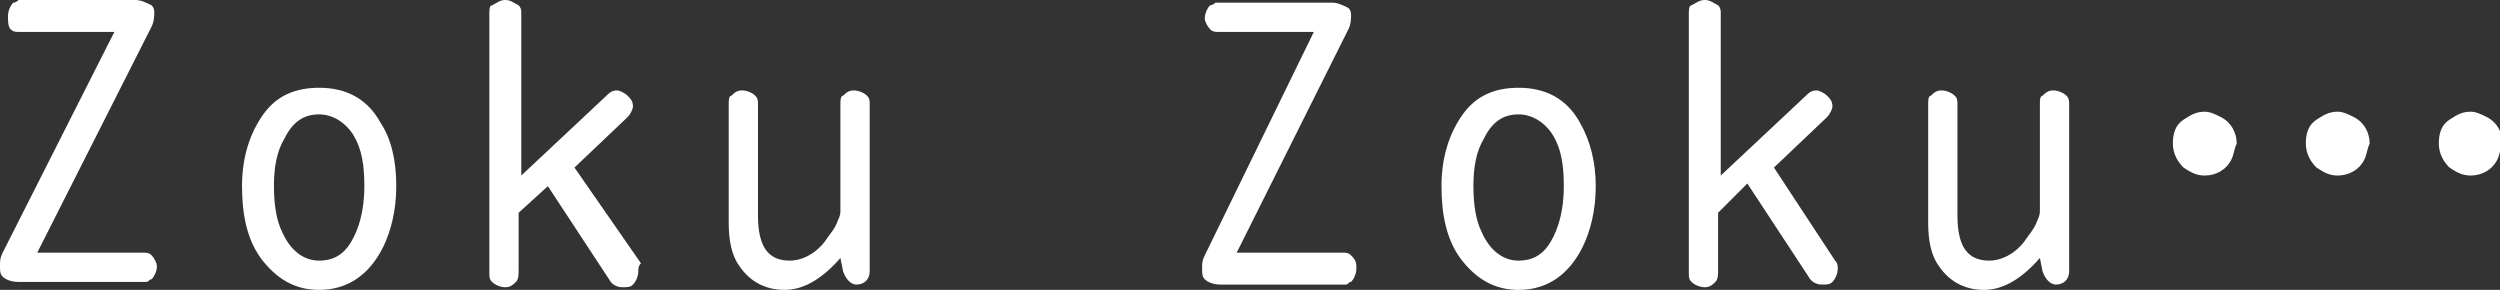
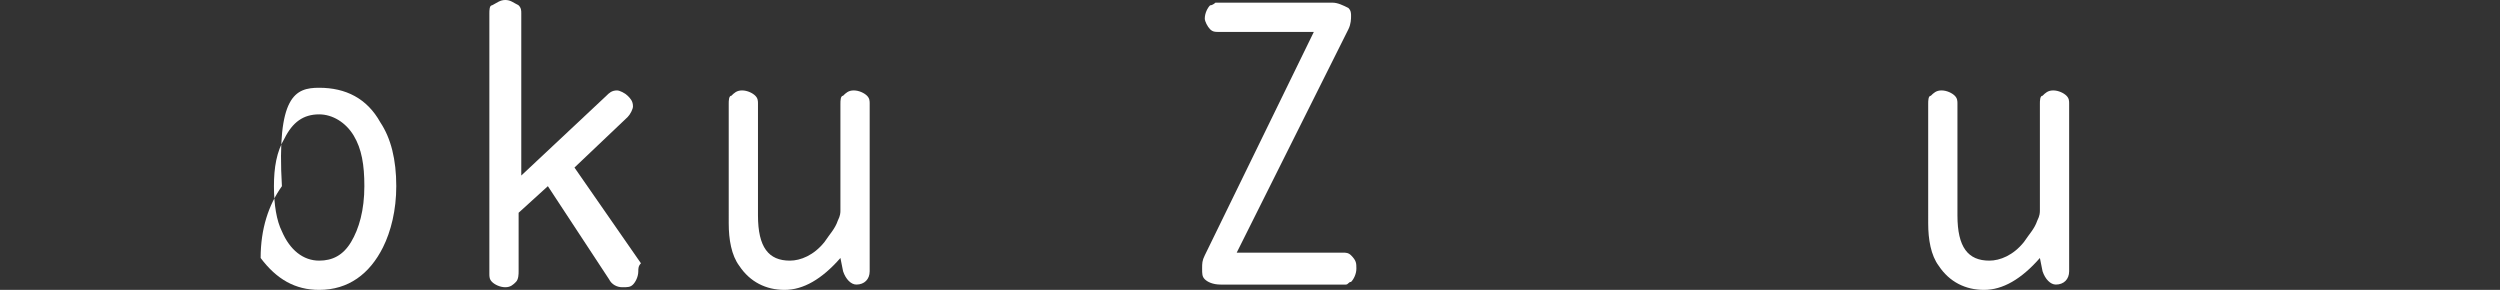
<svg xmlns="http://www.w3.org/2000/svg" version="1.1" id="レイヤー_1" x="0px" y="0px" width="94px" height="10.9px" viewBox="0 0 94 10.9" style="enable-background:new 0 0 94 10.9;" xml:space="preserve">
  <rect x="0" y="0" width="94" height="10.9" fill="#333333" stroke="none" />
  <style type="text/css">
	.st0{fill:#FFFFFF;}
</style>
  <g>
-     <path class="st0" d="M4.3,1.2H0.7c-0.1,0-0.2,0-0.3-0.1C0.3,1,0.3,0.8,0.3,0.6c0-0.2,0.1-0.4,0.2-0.5c0.1,0,0.2-0.1,0.2-0.1h4.4   c0.2,0,0.4,0.1,0.6,0.2c0.1,0.1,0.1,0.2,0.1,0.3c0,0.1,0,0.3-0.1,0.5L1.4,9.5h4c0.1,0,0.2,0,0.3,0.1c0.1,0.1,0.2,0.3,0.2,0.4   c0,0.2-0.1,0.4-0.2,0.5c-0.1,0-0.1,0.1-0.2,0.1H0.7c-0.3,0-0.5-0.1-0.6-0.2C0,10.3,0,10.2,0,10c0-0.2,0-0.3,0.1-0.5L4.3,1.2z" />
-     <path class="st0" d="M12,3.3c1,0,1.8,0.4,2.3,1.3c0.4,0.6,0.6,1.4,0.6,2.4c0,0.9-0.2,1.7-0.5,2.3c-0.5,1-1.3,1.6-2.4,1.6   c-0.9,0-1.6-0.4-2.2-1.2C9.3,9,9.1,8.1,9.1,7c0-1.1,0.3-2,0.8-2.7C10.4,3.6,11.1,3.3,12,3.3z M12,4.3c-0.6,0-1,0.3-1.3,0.9   c-0.3,0.5-0.4,1.1-0.4,1.8c0,0.7,0.1,1.3,0.3,1.7c0.3,0.7,0.8,1.1,1.4,1.1c0.5,0,0.9-0.2,1.2-0.7c0.3-0.5,0.5-1.2,0.5-2.1   c0-0.8-0.1-1.4-0.4-1.9C13,4.6,12.5,4.3,12,4.3z" />
+     <path class="st0" d="M12,3.3c1,0,1.8,0.4,2.3,1.3c0.4,0.6,0.6,1.4,0.6,2.4c0,0.9-0.2,1.7-0.5,2.3c-0.5,1-1.3,1.6-2.4,1.6   c-0.9,0-1.6-0.4-2.2-1.2c0-1.1,0.3-2,0.8-2.7C10.4,3.6,11.1,3.3,12,3.3z M12,4.3c-0.6,0-1,0.3-1.3,0.9   c-0.3,0.5-0.4,1.1-0.4,1.8c0,0.7,0.1,1.3,0.3,1.7c0.3,0.7,0.8,1.1,1.4,1.1c0.5,0,0.9-0.2,1.2-0.7c0.3-0.5,0.5-1.2,0.5-2.1   c0-0.8-0.1-1.4-0.4-1.9C13,4.6,12.5,4.3,12,4.3z" />
    <path class="st0" d="M19.5,8v2.2c0,0.1,0,0.3-0.1,0.4c-0.1,0.1-0.2,0.2-0.4,0.2c-0.2,0-0.4-0.1-0.5-0.2c-0.1-0.1-0.1-0.2-0.1-0.3   V0.5c0-0.1,0-0.3,0.1-0.3C18.7,0.1,18.8,0,19,0c0.2,0,0.3,0.1,0.5,0.2c0.1,0.1,0.1,0.2,0.1,0.3v6.1l3.2-3c0.1-0.1,0.2-0.2,0.4-0.2   c0.1,0,0.3,0.1,0.4,0.2c0.1,0.1,0.2,0.2,0.2,0.4c0,0.1-0.1,0.3-0.2,0.4l-2,1.9l2.5,3.6C24,10,24,10.1,24,10.2   c0,0.2-0.1,0.4-0.2,0.5c-0.1,0.1-0.2,0.1-0.4,0.1c-0.2,0-0.4-0.1-0.5-0.3l-2.3-3.5L19.5,8z" />
    <path class="st0" d="M31.6,9.7c-0.7,0.8-1.4,1.2-2.1,1.2c-0.7,0-1.3-0.3-1.7-0.9c-0.3-0.4-0.4-1-0.4-1.6V3.9c0-0.1,0-0.3,0.1-0.3   c0.1-0.1,0.2-0.2,0.4-0.2c0.2,0,0.4,0.1,0.5,0.2c0.1,0.1,0.1,0.2,0.1,0.3v4.2c0,1.2,0.4,1.7,1.2,1.7c0.4,0,0.9-0.2,1.3-0.7   c0.2-0.3,0.4-0.5,0.5-0.8c0.1-0.2,0.1-0.3,0.1-0.4V3.9c0-0.1,0-0.3,0.1-0.3c0.1-0.1,0.2-0.2,0.4-0.2c0.2,0,0.4,0.1,0.5,0.2   c0.1,0.1,0.1,0.2,0.1,0.3v6.3c0,0.3-0.2,0.5-0.5,0.5c-0.2,0-0.4-0.2-0.5-0.5L31.6,9.7z" />
    <path class="st0" d="M49.4,1.2h-3.6c-0.1,0-0.2,0-0.3-0.1c-0.1-0.1-0.2-0.3-0.2-0.4c0-0.2,0.1-0.4,0.2-0.5c0.1,0,0.2-0.1,0.2-0.1   h4.4c0.2,0,0.4,0.1,0.6,0.2c0.1,0.1,0.1,0.2,0.1,0.3c0,0.1,0,0.3-0.1,0.5l-4.2,8.4h4c0.1,0,0.2,0,0.3,0.1C51,9.8,51,9.9,51,10.1   c0,0.2-0.1,0.4-0.2,0.5c-0.1,0-0.1,0.1-0.2,0.1h-4.7c-0.3,0-0.5-0.1-0.6-0.2c-0.1-0.1-0.1-0.2-0.1-0.4c0-0.2,0-0.3,0.1-0.5   L49.4,1.2z" />
-     <path class="st0" d="M57.1,3.3c1,0,1.8,0.4,2.3,1.3C59.8,5.3,60,6.1,60,7c0,0.9-0.2,1.7-0.5,2.3c-0.5,1-1.3,1.6-2.4,1.6   c-0.9,0-1.6-0.4-2.2-1.2C54.4,9,54.2,8.1,54.2,7c0-1.1,0.3-2,0.8-2.7C55.5,3.6,56.2,3.3,57.1,3.3z M57.1,4.3c-0.6,0-1,0.3-1.3,0.9   c-0.3,0.5-0.4,1.1-0.4,1.8c0,0.7,0.1,1.3,0.3,1.7c0.3,0.7,0.8,1.1,1.4,1.1c0.5,0,0.9-0.2,1.2-0.7c0.3-0.5,0.5-1.2,0.5-2.1   c0-0.8-0.1-1.4-0.4-1.9C58.1,4.6,57.6,4.3,57.1,4.3z" />
-     <path class="st0" d="M64.6,8v2.2c0,0.1,0,0.3-0.1,0.4c-0.1,0.1-0.2,0.2-0.4,0.2c-0.2,0-0.4-0.1-0.5-0.2c-0.1-0.1-0.1-0.2-0.1-0.3   V0.5c0-0.1,0-0.3,0.1-0.3C63.8,0.1,63.9,0,64.1,0c0.2,0,0.3,0.1,0.5,0.2c0.1,0.1,0.1,0.2,0.1,0.3v6.1l3.2-3   c0.1-0.1,0.2-0.2,0.4-0.2c0.1,0,0.3,0.1,0.4,0.2c0.1,0.1,0.2,0.2,0.2,0.4c0,0.1-0.1,0.3-0.2,0.4l-2,1.9L69,9.8   c0.1,0.1,0.1,0.2,0.1,0.3c0,0.2-0.1,0.4-0.2,0.5c-0.1,0.1-0.2,0.1-0.4,0.1c-0.2,0-0.4-0.1-0.5-0.3l-2.3-3.5L64.6,8z" />
    <path class="st0" d="M76.7,9.7c-0.7,0.8-1.4,1.2-2.1,1.2c-0.7,0-1.3-0.3-1.7-0.9c-0.3-0.4-0.4-1-0.4-1.6V3.9c0-0.1,0-0.3,0.1-0.3   c0.1-0.1,0.2-0.2,0.4-0.2c0.2,0,0.4,0.1,0.5,0.2c0.1,0.1,0.1,0.2,0.1,0.3v4.2c0,1.2,0.4,1.7,1.2,1.7c0.4,0,0.9-0.2,1.3-0.7   c0.2-0.3,0.4-0.5,0.5-0.8c0.1-0.2,0.1-0.3,0.1-0.4V3.9c0-0.1,0-0.3,0.1-0.3c0.1-0.1,0.2-0.2,0.4-0.2c0.2,0,0.4,0.1,0.5,0.2   c0.1,0.1,0.1,0.2,0.1,0.3v6.3c0,0.3-0.2,0.5-0.5,0.5c-0.2,0-0.4-0.2-0.5-0.5L76.7,9.7z" />
-     <path class="st0" d="M82.9,4.2c0.2,0,0.4,0.1,0.6,0.2c0.4,0.2,0.6,0.6,0.6,1C84,5.6,84,5.8,83.9,6c-0.2,0.4-0.6,0.6-1,0.6   c-0.3,0-0.5-0.1-0.8-0.3c-0.2-0.2-0.4-0.5-0.4-0.9c0-0.4,0.1-0.7,0.4-0.9C82.4,4.3,82.6,4.2,82.9,4.2z M87.9,4.2   c0.2,0,0.4,0.1,0.6,0.2c0.4,0.2,0.6,0.6,0.6,1C89,5.6,89,5.8,88.9,6c-0.2,0.4-0.6,0.6-1,0.6c-0.3,0-0.5-0.1-0.8-0.3   c-0.2-0.2-0.4-0.5-0.4-0.9c0-0.4,0.1-0.7,0.4-0.9C87.4,4.3,87.6,4.2,87.9,4.2z M92.9,4.2c0.2,0,0.4,0.1,0.6,0.2   c0.4,0.2,0.6,0.6,0.6,1C94,5.6,94,5.8,93.9,6c-0.2,0.4-0.6,0.6-1,0.6c-0.3,0-0.5-0.1-0.8-0.3c-0.2-0.2-0.4-0.5-0.4-0.9   c0-0.4,0.1-0.7,0.4-0.9C92.4,4.3,92.6,4.2,92.9,4.2z" />
  </g>
</svg>